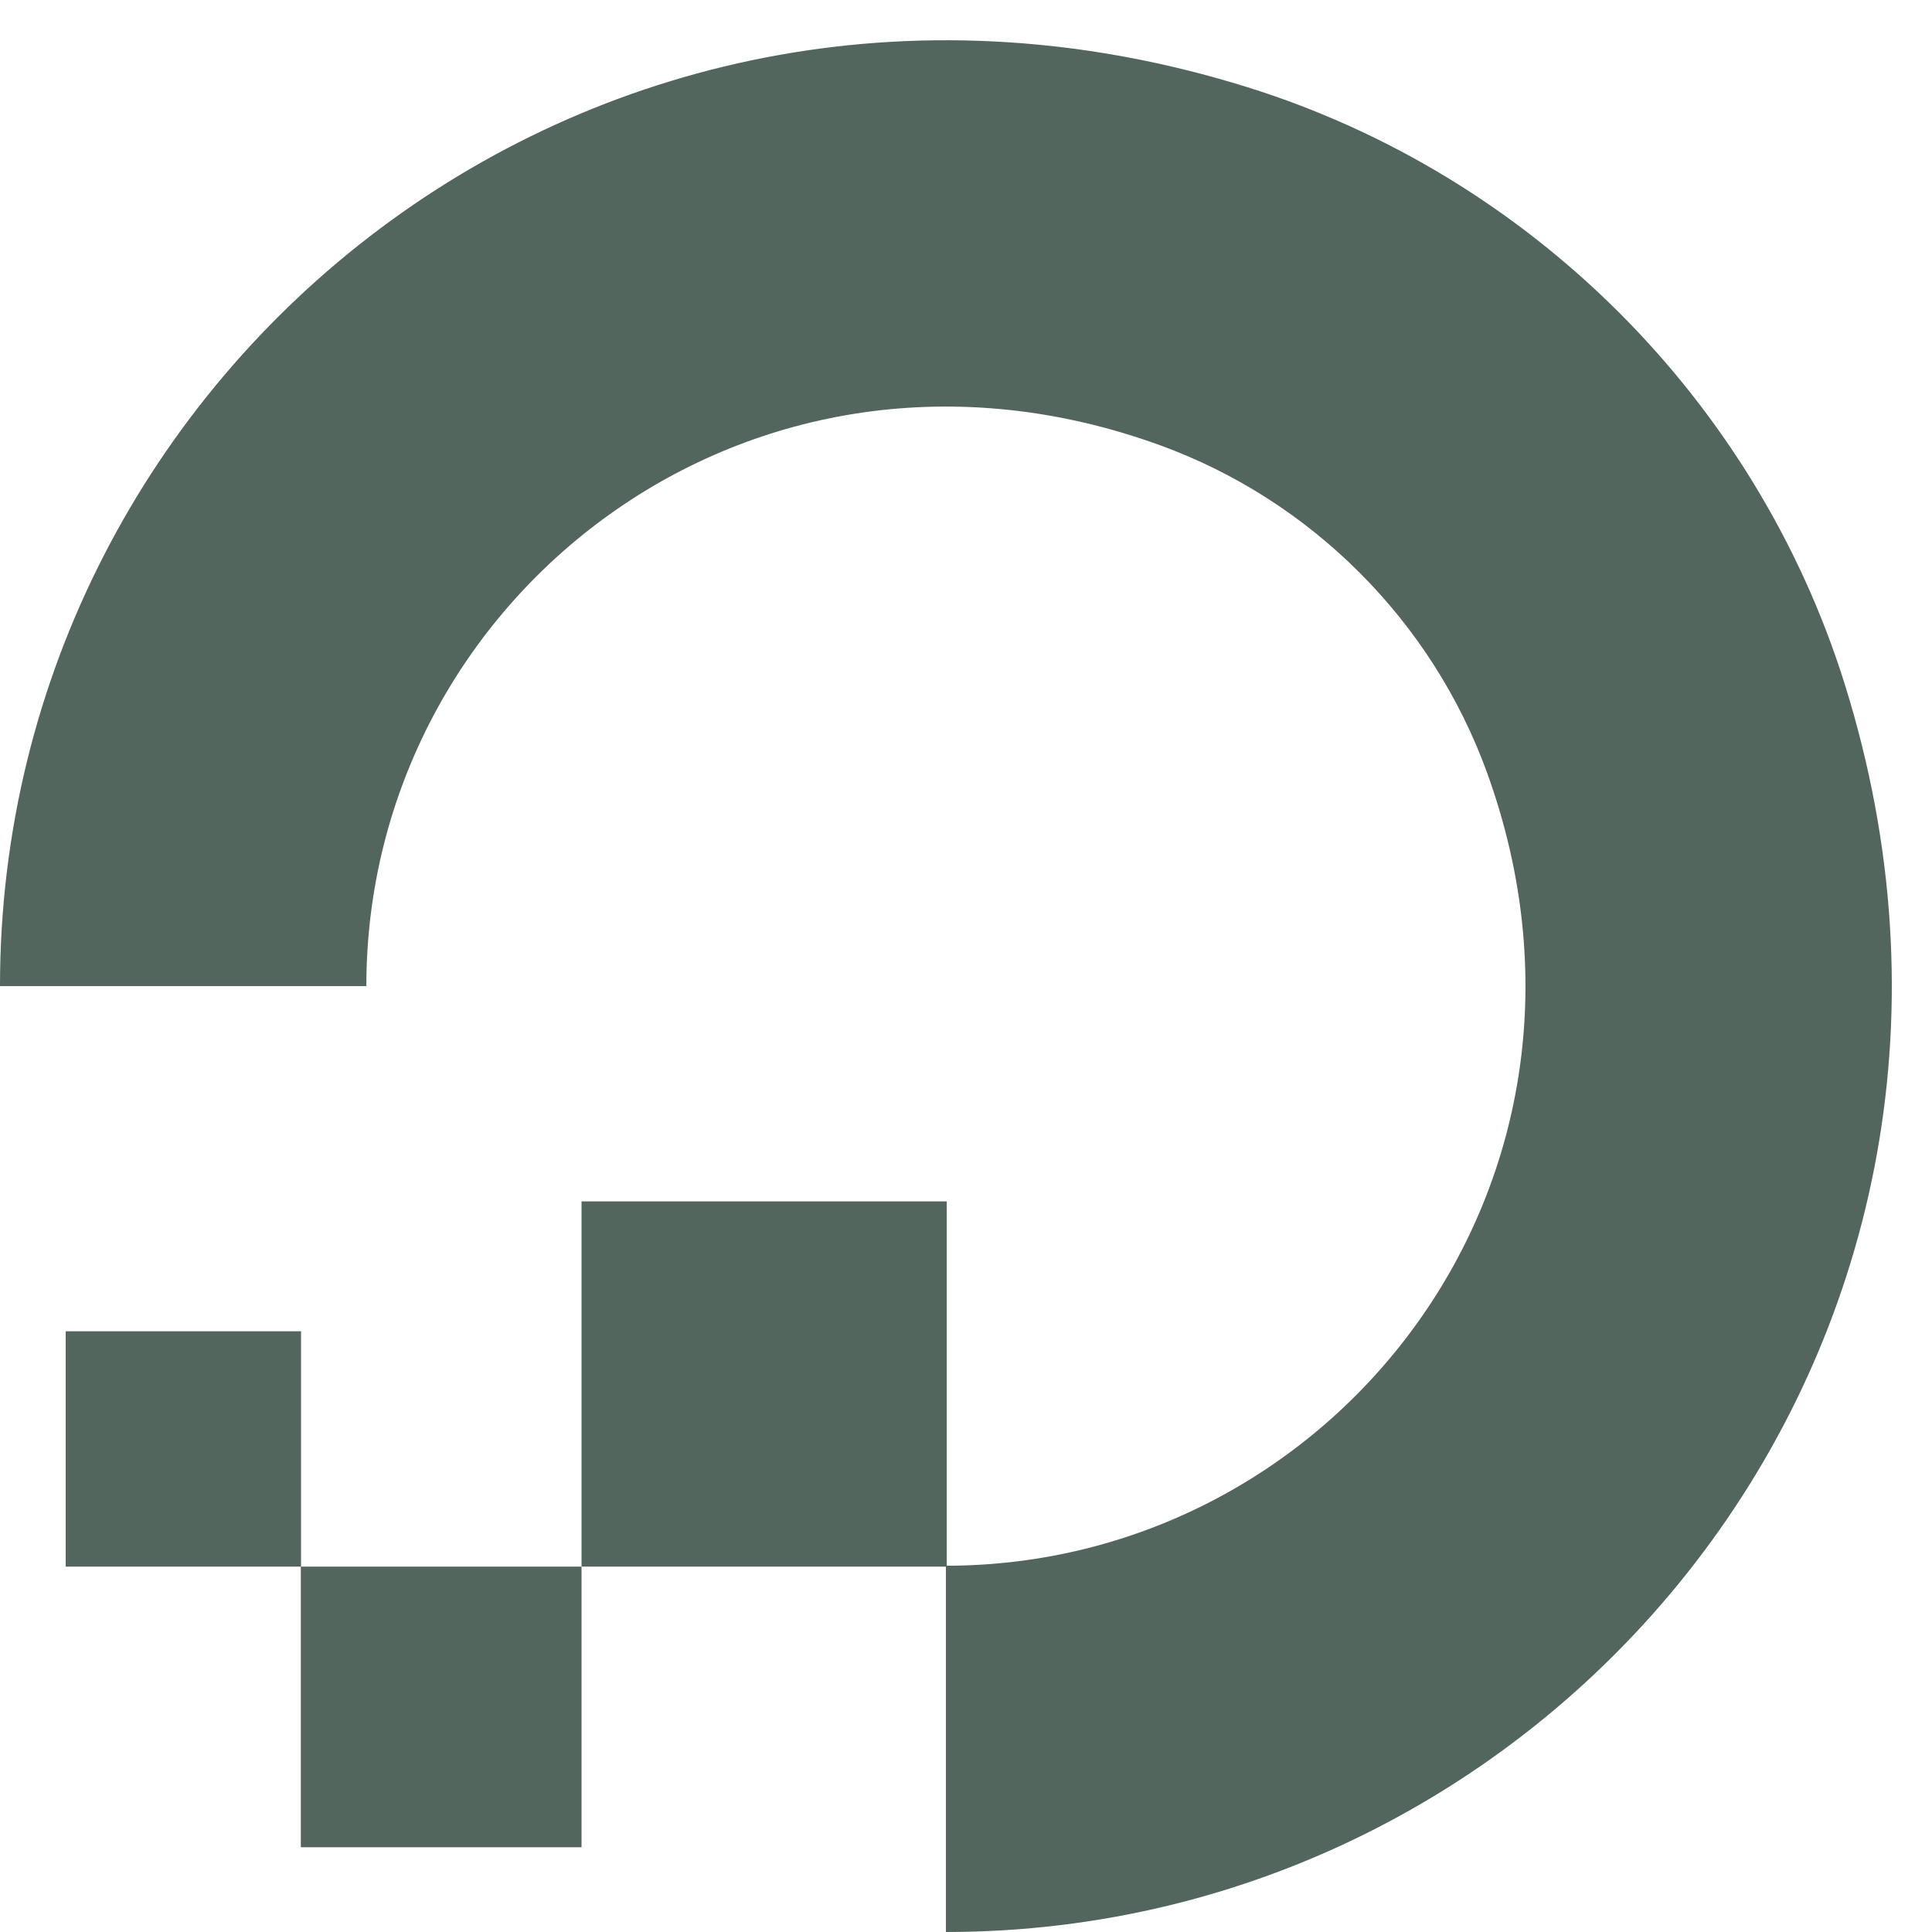
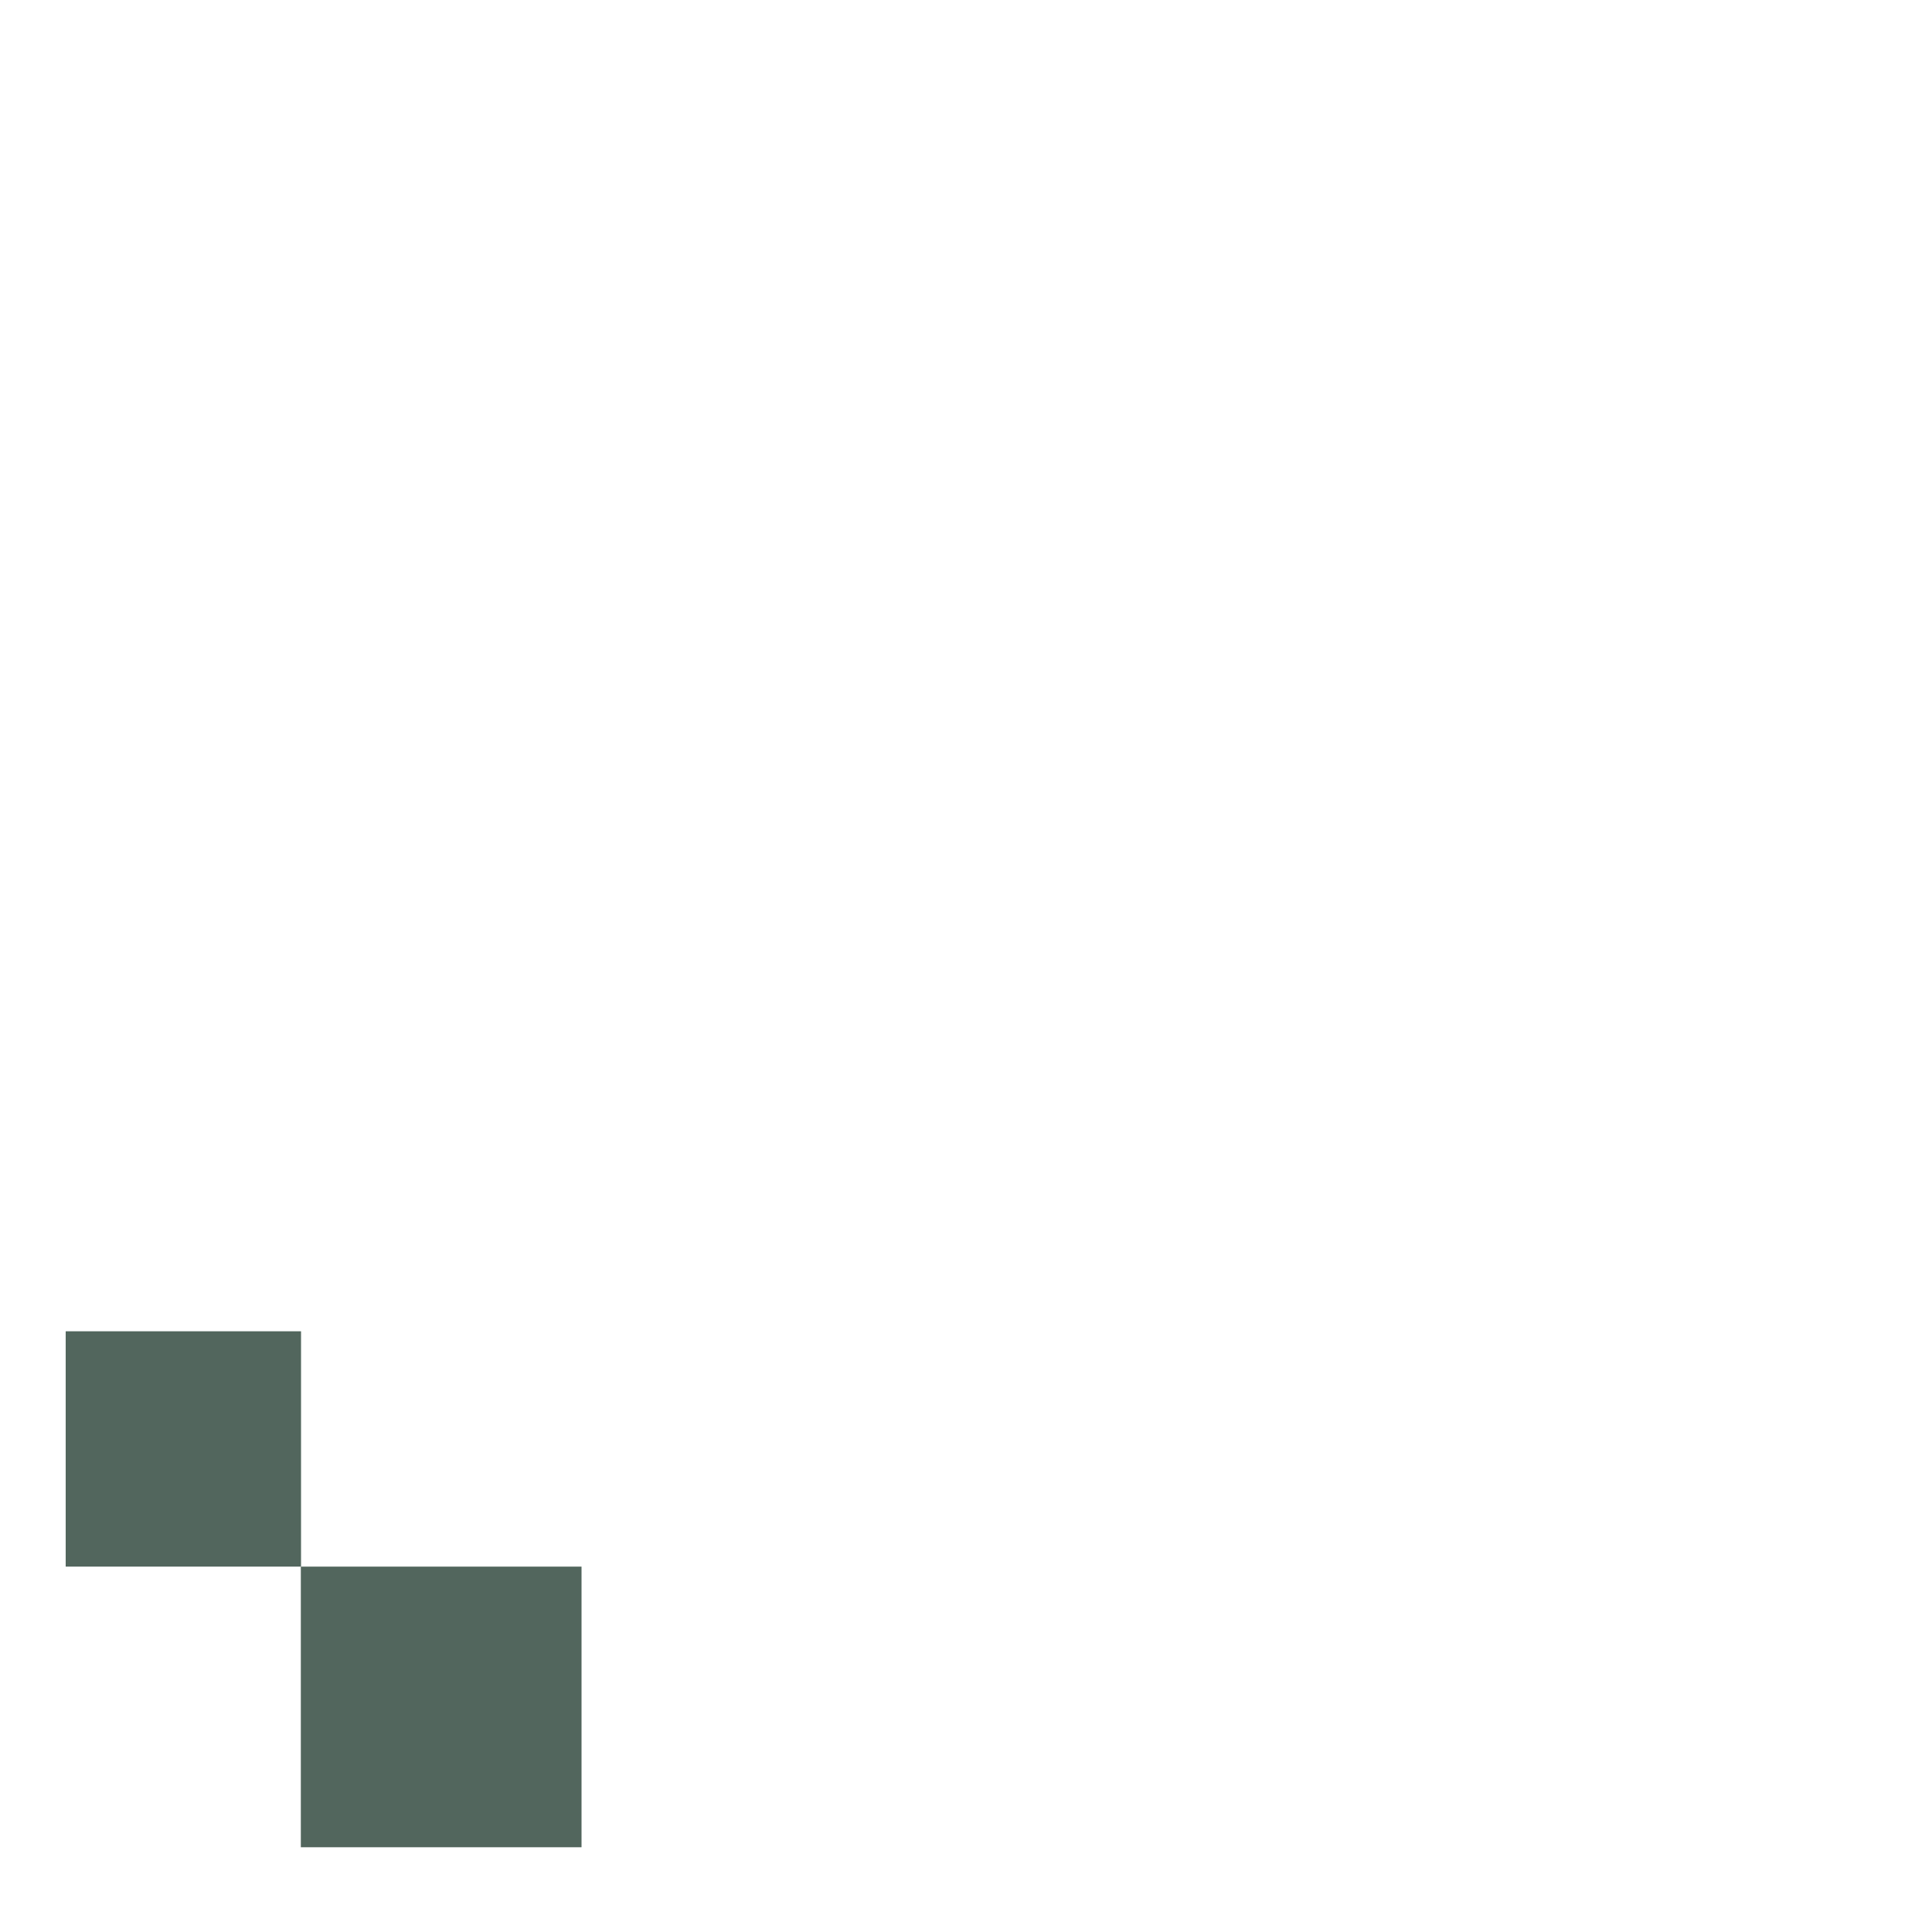
<svg xmlns="http://www.w3.org/2000/svg" width="48" height="48" viewBox="0 0 48 48" fill="none">
-   <path d="M23.501 48V38.9C33.161 38.9 40.627 29.339 36.941 19.185C35.574 15.425 32.575 12.424 28.813 11.059C18.66 7.375 9.104 14.841 9.102 24.497L9.1 24.5H0C0 9.112 14.867 -2.869 30.99 2.166C38.036 4.364 43.636 9.963 45.836 17.01C50.871 33.135 38.888 48 23.501 48Z" fill="#52665D" />
-   <path fill-rule="evenodd" clip-rule="evenodd" d="M23.522 38.922H14.448V29.85L14.45 29.848H23.52L23.522 29.85V38.922Z" fill="#52665D" />
  <path fill-rule="evenodd" clip-rule="evenodd" d="M14.446 45.894H7.475L7.474 45.892V38.922H14.448V45.892L14.446 45.894Z" fill="#52665D" />
  <path fill-rule="evenodd" clip-rule="evenodd" d="M7.479 38.922H1.635L1.632 38.921V33.08L1.635 33.075H7.476L7.479 33.077V38.922Z" fill="#52665D" />
</svg>